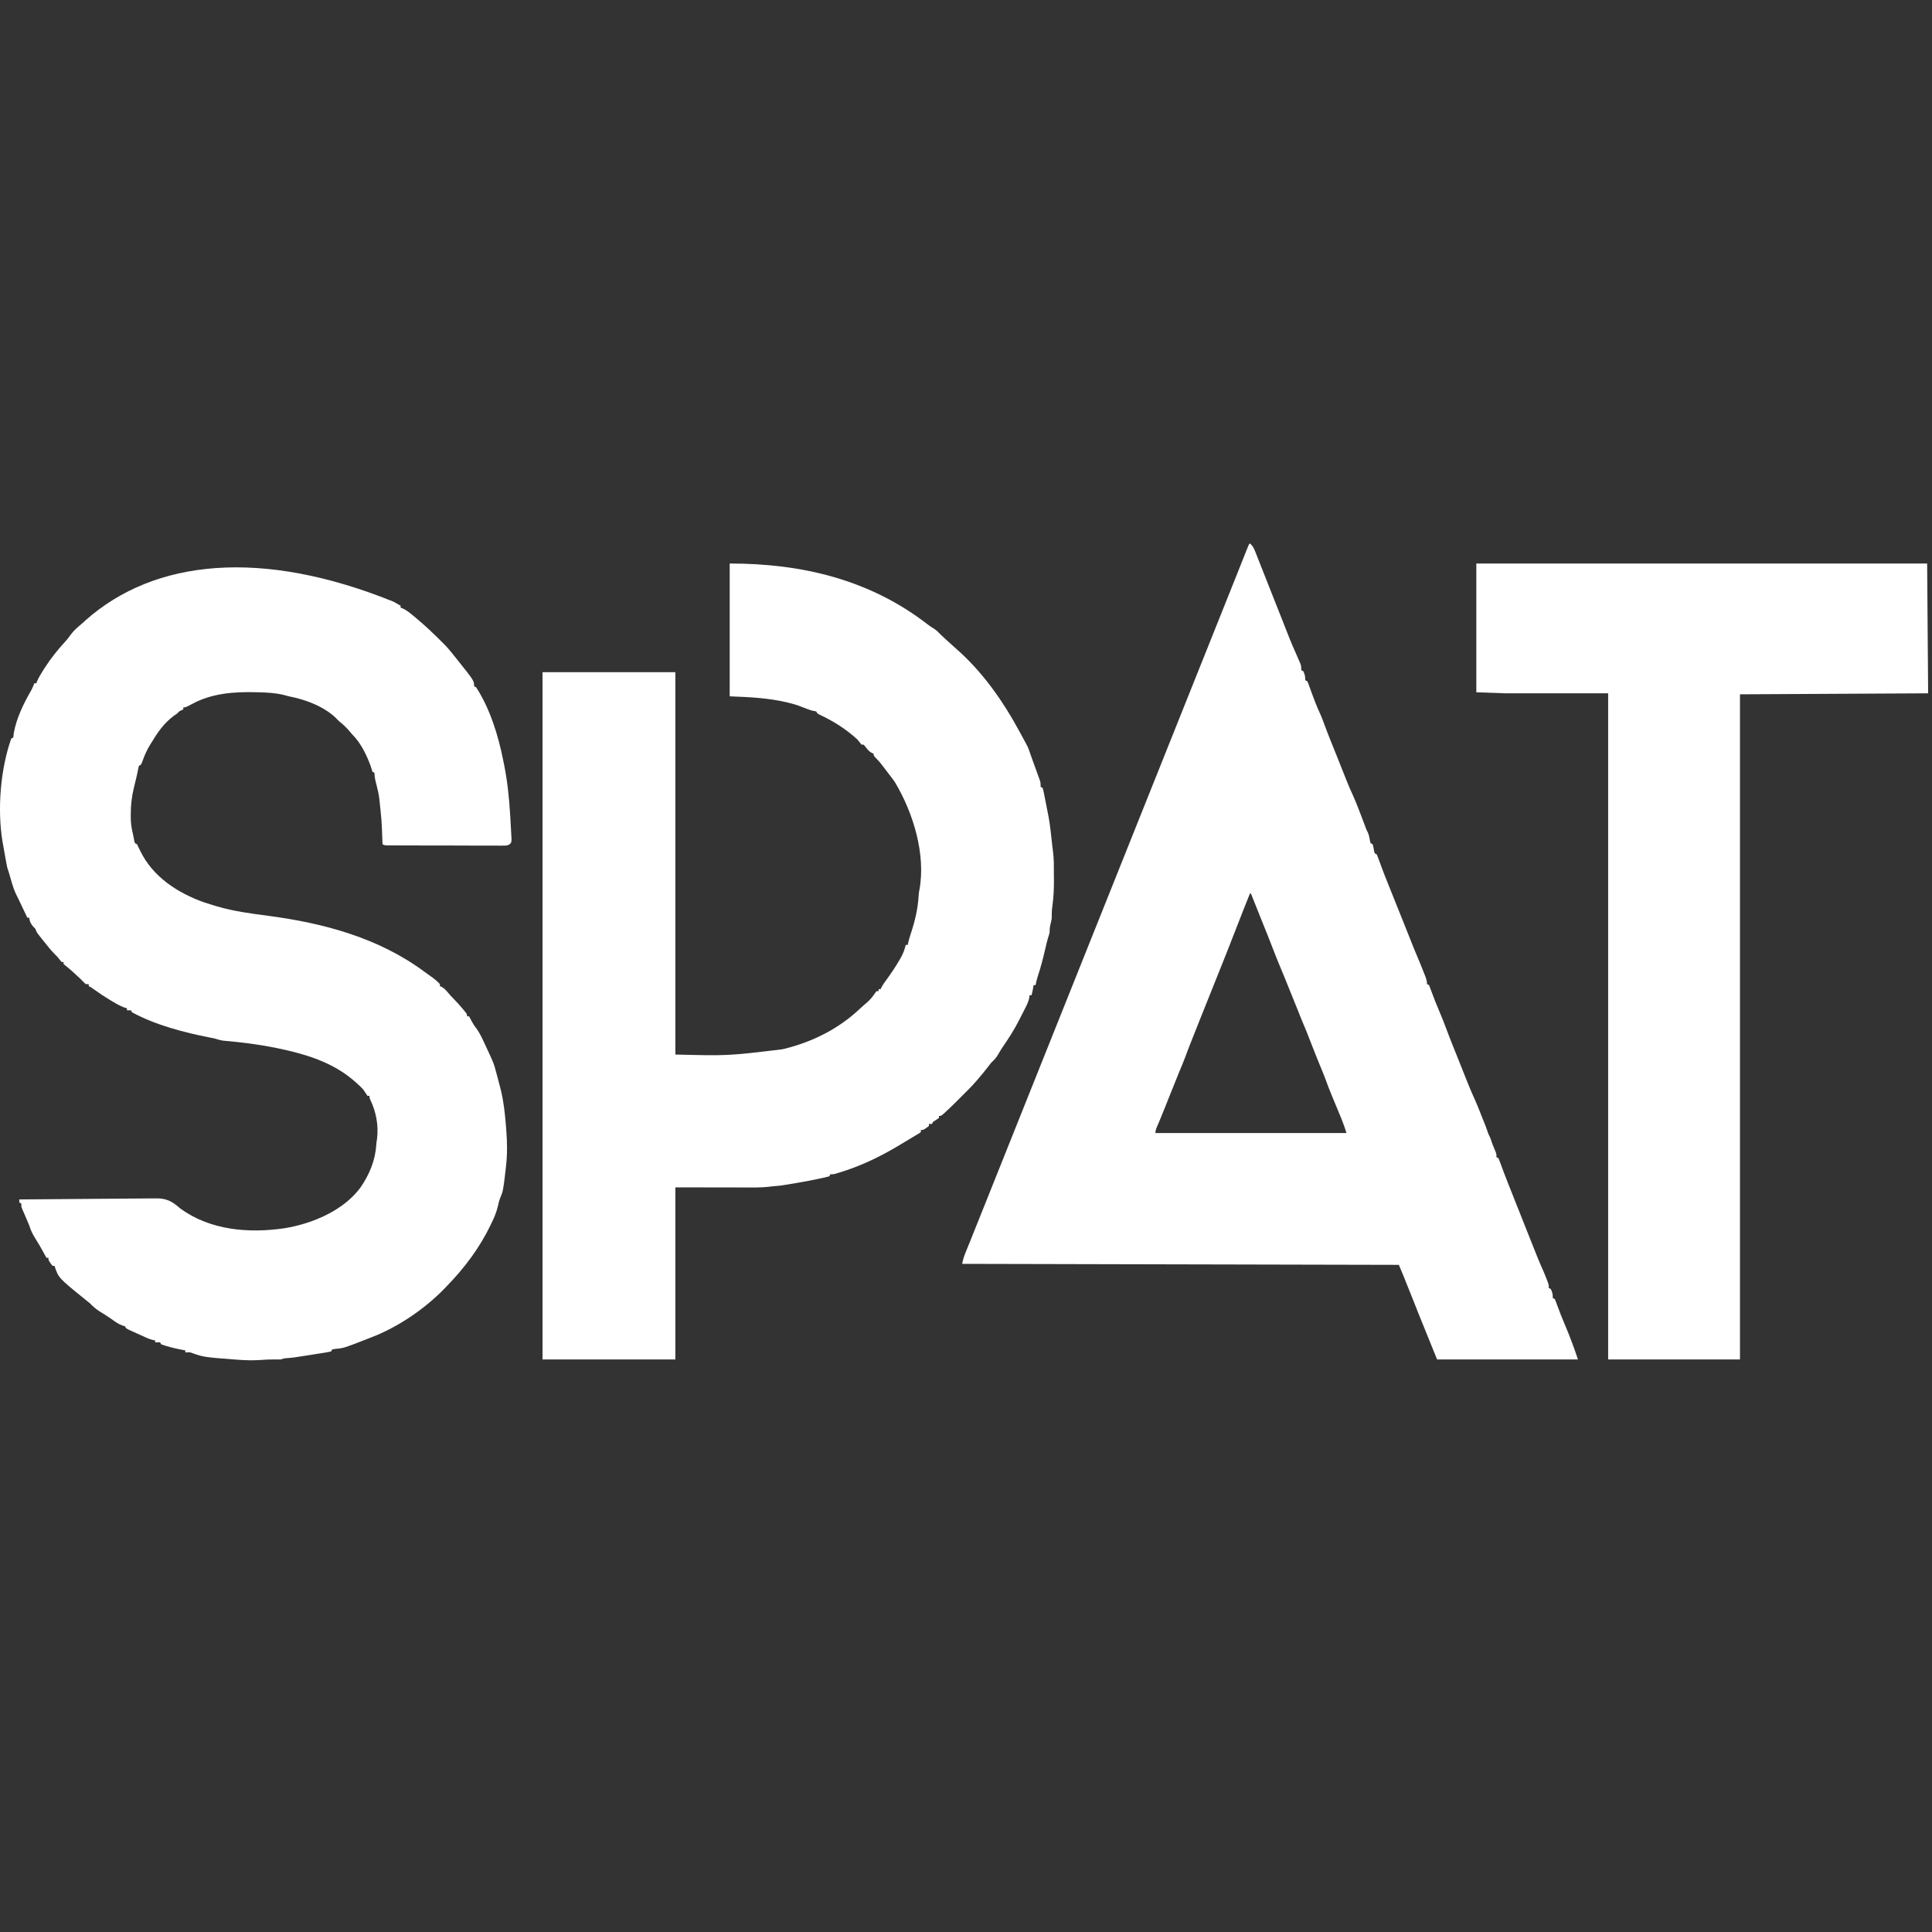
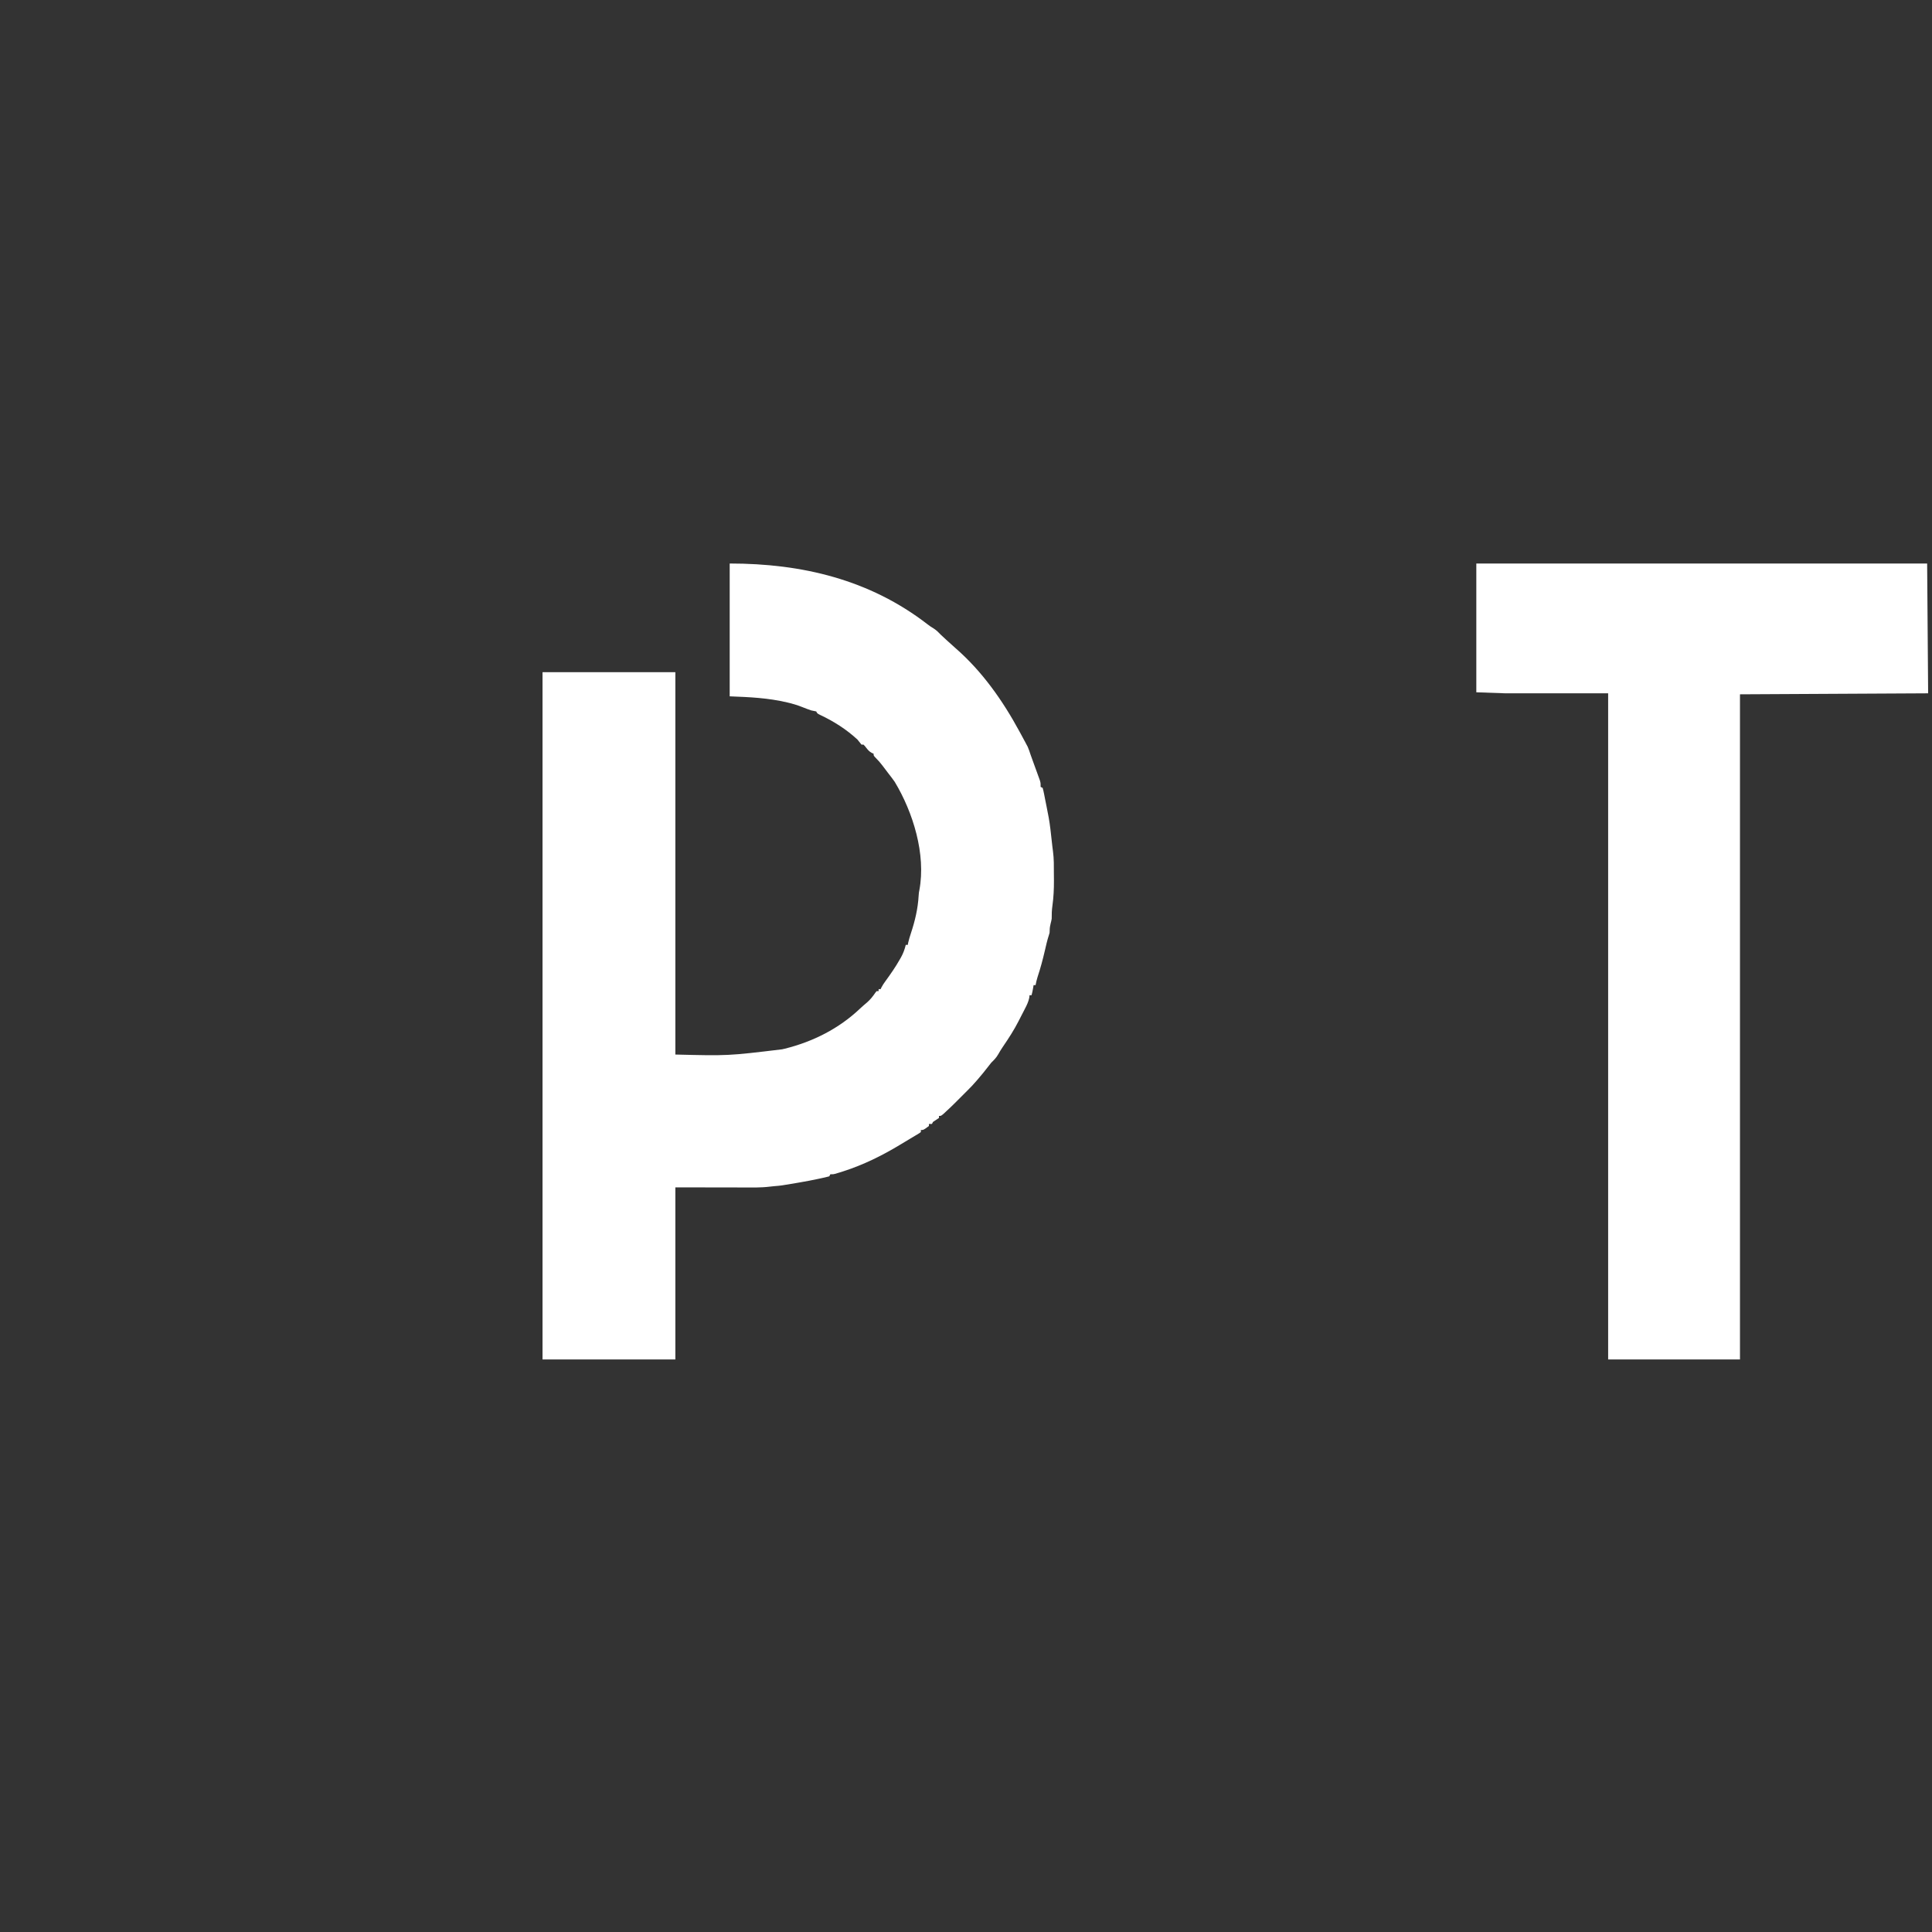
<svg xmlns="http://www.w3.org/2000/svg" width="64" height="64" viewBox="0 0 64 64" fill="none">
  <rect x="0" y="0" width="64" height="64" fill="#333333" stroke="none" />
-   <path d="M13.039 19.933C13.083 19.959 13.127 19.984 13.171 20.009C13.204 20.028 13.238 20.047 13.272 20.067C13.272 20.089 13.272 20.111 13.272 20.133C13.294 20.14 13.317 20.147 13.339 20.154C13.474 20.216 13.577 20.304 13.691 20.398C13.714 20.417 13.738 20.437 13.762 20.456C14.081 20.721 14.381 21.004 14.672 21.3C14.694 21.321 14.716 21.343 14.738 21.365C14.871 21.501 14.987 21.652 15.105 21.8C15.126 21.826 15.126 21.826 15.147 21.852C15.705 22.55 15.705 22.55 15.705 22.733C15.727 22.744 15.749 22.755 15.772 22.767C16.233 23.475 16.511 24.376 16.672 25.2C16.678 25.227 16.683 25.255 16.689 25.283C16.806 25.848 16.864 26.407 16.899 26.981C16.901 27.015 16.903 27.049 16.905 27.085C16.928 27.461 16.928 27.461 16.936 27.63C16.938 27.691 16.942 27.752 16.946 27.814C16.939 27.9 16.939 27.9 16.899 27.955C16.819 28.015 16.771 28.012 16.671 28.012C16.637 28.012 16.602 28.013 16.567 28.013C16.529 28.012 16.491 28.012 16.452 28.012C16.392 28.012 16.392 28.012 16.331 28.012C16.222 28.012 16.112 28.012 16.003 28.011C15.888 28.011 15.774 28.011 15.659 28.011C15.467 28.011 15.275 28.01 15.083 28.009C14.836 28.008 14.589 28.008 14.343 28.008C14.131 28.008 13.919 28.007 13.707 28.007C13.638 28.007 13.57 28.007 13.502 28.007C13.375 28.006 13.248 28.006 13.121 28.005C13.064 28.005 13.064 28.005 13.006 28.005C12.972 28.005 12.937 28.005 12.902 28.005C12.872 28.005 12.841 28.005 12.811 28.004C12.739 28 12.739 28 12.672 27.967C12.671 27.944 12.67 27.922 12.669 27.898C12.665 27.795 12.662 27.691 12.657 27.587C12.656 27.552 12.655 27.517 12.653 27.48C12.645 27.264 12.63 27.049 12.605 26.833C12.601 26.796 12.601 26.796 12.597 26.759C12.59 26.688 12.582 26.617 12.574 26.546C12.572 26.523 12.569 26.499 12.567 26.475C12.548 26.312 12.514 26.159 12.472 26C12.436 25.864 12.405 25.743 12.405 25.6C12.383 25.589 12.361 25.578 12.339 25.567C12.318 25.5 12.296 25.433 12.275 25.366C12.141 25.003 11.95 24.607 11.672 24.333C11.636 24.291 11.6 24.249 11.564 24.206C11.471 24.099 11.374 24.006 11.264 23.917C11.205 23.867 11.205 23.867 11.127 23.785C10.726 23.397 10.109 23.169 9.572 23.067C9.502 23.049 9.433 23.031 9.364 23.012C9.101 22.953 8.84 22.94 8.572 22.933C8.541 22.932 8.51 22.931 8.479 22.931C7.742 22.911 6.996 22.968 6.339 23.333C6.146 23.433 6.146 23.433 6.072 23.433C6.072 23.455 6.072 23.477 6.072 23.5C6.041 23.514 6.041 23.514 6.009 23.529C5.934 23.565 5.934 23.565 5.872 23.633C5.833 23.661 5.794 23.688 5.755 23.715C5.449 23.943 5.231 24.241 5.039 24.567C5.021 24.594 5.004 24.621 4.986 24.649C4.864 24.84 4.783 25.033 4.708 25.247C4.672 25.333 4.672 25.333 4.605 25.367C4.585 25.425 4.585 25.425 4.573 25.497C4.55 25.612 4.525 25.727 4.497 25.841C4.49 25.87 4.483 25.9 4.475 25.93C4.46 25.991 4.446 26.052 4.431 26.112C4.362 26.398 4.333 26.668 4.332 26.962C4.332 26.994 4.332 27.025 4.331 27.058C4.331 27.259 4.355 27.439 4.405 27.633C4.439 27.8 4.439 27.8 4.453 27.875C4.459 27.894 4.466 27.913 4.472 27.933C4.494 27.944 4.516 27.955 4.539 27.967C4.574 28.036 4.608 28.106 4.641 28.177C5.057 29.042 5.878 29.578 6.762 29.892C6.876 29.93 6.99 29.966 7.105 30C7.149 30.013 7.149 30.013 7.193 30.026C7.748 30.189 8.311 30.262 8.882 30.337C10.732 30.581 12.555 31.071 14.072 32.2C14.14 32.249 14.208 32.297 14.276 32.346C14.384 32.423 14.483 32.501 14.572 32.6C14.572 32.622 14.572 32.644 14.572 32.667C14.591 32.675 14.611 32.683 14.63 32.691C14.72 32.741 14.77 32.799 14.836 32.877C14.906 32.959 14.976 33.038 15.053 33.114C15.146 33.207 15.231 33.305 15.316 33.406C15.338 33.433 15.338 33.433 15.362 33.46C15.472 33.592 15.472 33.592 15.472 33.667C15.494 33.667 15.516 33.667 15.539 33.667C15.549 33.686 15.559 33.705 15.569 33.724C15.583 33.75 15.597 33.776 15.611 33.802C15.632 33.84 15.632 33.84 15.653 33.878C15.706 33.972 15.706 33.972 15.784 34.072C15.89 34.218 15.963 34.377 16.039 34.54C16.053 34.571 16.068 34.602 16.083 34.633C16.362 35.233 16.362 35.233 16.439 35.533C16.456 35.596 16.473 35.66 16.491 35.723C16.519 35.826 16.547 35.929 16.572 36.033C16.581 36.071 16.591 36.11 16.601 36.149C16.692 36.543 16.732 36.937 16.764 37.34C16.766 37.367 16.768 37.394 16.77 37.422C16.803 37.844 16.81 38.239 16.759 38.66C16.755 38.697 16.751 38.734 16.747 38.771C16.667 39.451 16.667 39.451 16.565 39.696C16.532 39.784 16.512 39.873 16.491 39.965C16.447 40.144 16.387 40.301 16.305 40.467C16.29 40.5 16.274 40.533 16.258 40.568C15.889 41.334 15.397 41.992 14.805 42.6C14.778 42.629 14.75 42.658 14.722 42.687C14.071 43.358 13.181 43.965 12.305 44.3C12.271 44.314 12.236 44.327 12.2 44.341C11.391 44.657 11.391 44.657 11.132 44.681C11.09 44.687 11.049 44.694 11.005 44.7C10.994 44.722 10.983 44.744 10.972 44.767C10.884 44.787 10.799 44.802 10.711 44.816C10.684 44.82 10.658 44.824 10.63 44.829C10.574 44.838 10.517 44.847 10.461 44.855C10.375 44.868 10.29 44.882 10.205 44.896C9.713 44.974 9.713 44.974 9.466 44.993C9.397 44.999 9.397 44.999 9.305 45.033C9.241 45.035 9.178 45.035 9.114 45.033C8.953 45.032 8.796 45.038 8.637 45.051C8.387 45.069 8.144 45.062 7.895 45.044C7.852 45.041 7.81 45.038 7.766 45.035C6.741 44.956 6.741 44.956 6.305 44.8C6.214 44.794 6.214 44.794 6.139 44.8C6.139 44.778 6.139 44.756 6.139 44.733C6.12 44.73 6.101 44.727 6.082 44.723C5.831 44.677 5.58 44.619 5.339 44.533C5.328 44.511 5.317 44.489 5.305 44.467C5.25 44.467 5.195 44.467 5.139 44.467C5.139 44.445 5.139 44.423 5.139 44.4C5.117 44.397 5.096 44.395 5.074 44.392C4.931 44.357 4.805 44.295 4.672 44.233C4.629 44.214 4.586 44.194 4.543 44.175C4.497 44.154 4.451 44.133 4.405 44.112C4.372 44.097 4.372 44.097 4.337 44.082C4.176 44.008 4.176 44.008 4.139 43.933C4.112 43.926 4.085 43.918 4.057 43.91C3.92 43.86 3.821 43.788 3.703 43.702C3.573 43.61 3.438 43.526 3.302 43.443C3.175 43.363 3.076 43.274 2.972 43.167C2.918 43.122 2.863 43.078 2.807 43.035C1.937 42.33 1.937 42.33 1.805 41.933C1.783 41.933 1.761 41.933 1.739 41.933C1.605 41.753 1.605 41.753 1.605 41.667C1.583 41.667 1.561 41.667 1.539 41.667C1.528 41.646 1.517 41.625 1.505 41.604C1.391 41.391 1.27 41.182 1.141 40.977C1.065 40.854 1.014 40.738 0.972 40.6C0.939 40.521 0.906 40.443 0.872 40.365C0.839 40.288 0.805 40.211 0.772 40.133C0.759 40.103 0.746 40.073 0.732 40.042C0.705 39.967 0.705 39.967 0.705 39.867C0.683 39.856 0.661 39.845 0.639 39.833C0.639 39.8 0.639 39.767 0.639 39.733C1.275 39.726 1.911 39.721 2.548 39.718C2.843 39.716 3.139 39.714 3.434 39.711C3.692 39.708 3.949 39.706 4.207 39.705C4.343 39.705 4.48 39.704 4.616 39.702C4.745 39.7 4.873 39.699 5.002 39.699C5.049 39.699 5.096 39.699 5.143 39.698C5.513 39.689 5.703 39.795 5.972 40.033C6.97 40.759 8.241 40.86 9.425 40.687C10.343 40.538 11.389 40.1 11.949 39.327C12.238 38.903 12.432 38.439 12.465 37.923C12.472 37.833 12.472 37.833 12.49 37.722C12.545 37.282 12.458 36.821 12.264 36.425C12.239 36.367 12.239 36.367 12.239 36.3C12.217 36.3 12.195 36.3 12.172 36.3C12.127 36.234 12.083 36.167 12.039 36.1C11.964 36.017 11.964 36.017 11.872 35.933C11.85 35.913 11.829 35.893 11.806 35.872C11.165 35.285 10.373 34.995 9.539 34.8C9.514 34.794 9.49 34.788 9.465 34.783C8.793 34.628 8.09 34.532 7.403 34.474C7.3 34.462 7.204 34.43 7.105 34.4C7.056 34.39 7.007 34.38 6.958 34.371C6.098 34.202 5.148 33.956 4.372 33.533C4.361 33.511 4.35 33.489 4.339 33.467C4.295 33.467 4.251 33.467 4.205 33.467C4.205 33.445 4.205 33.423 4.205 33.4C4.164 33.388 4.164 33.388 4.122 33.376C3.983 33.325 3.863 33.257 3.737 33.181C3.712 33.167 3.687 33.152 3.662 33.137C3.464 33.018 3.274 32.891 3.087 32.757C3.01 32.7 3.01 32.7 2.939 32.667C2.939 32.645 2.939 32.623 2.939 32.6C2.906 32.6 2.873 32.6 2.839 32.6C2.781 32.547 2.726 32.49 2.672 32.433C2.606 32.371 2.539 32.309 2.472 32.248C2.447 32.224 2.447 32.224 2.421 32.201C2.341 32.128 2.261 32.059 2.176 31.993C2.153 31.973 2.129 31.954 2.105 31.933C2.105 31.911 2.105 31.889 2.105 31.867C2.083 31.867 2.061 31.867 2.039 31.867C1.993 31.812 1.949 31.756 1.905 31.7C1.866 31.661 1.866 31.661 1.827 31.622C1.685 31.48 1.564 31.323 1.439 31.167C1.404 31.124 1.404 31.124 1.369 31.08C1.21 30.879 1.21 30.879 1.172 30.767C1.157 30.752 1.142 30.738 1.126 30.723C1.042 30.635 0.972 30.524 0.972 30.4C0.95 30.4 0.928 30.4 0.905 30.4C0.896 30.38 0.886 30.359 0.876 30.338C0.831 30.245 0.787 30.151 0.743 30.058C0.72 30.01 0.72 30.01 0.696 29.96C0.681 29.929 0.667 29.898 0.651 29.866C0.631 29.823 0.631 29.823 0.61 29.779C0.586 29.728 0.561 29.677 0.535 29.627C0.427 29.409 0.372 29.159 0.301 28.927C0.281 28.862 0.26 28.798 0.239 28.733C0.228 28.683 0.218 28.632 0.209 28.581C0.203 28.551 0.197 28.52 0.192 28.489C0.168 28.356 0.144 28.223 0.121 28.09C0.108 28.018 0.095 27.945 0.082 27.873C-0.092 26.813 0.013 25.485 0.372 24.467C0.394 24.456 0.416 24.445 0.439 24.433C0.446 24.381 0.453 24.328 0.459 24.275C0.541 23.8 0.79 23.288 1.031 22.874C1.074 22.796 1.107 22.717 1.139 22.633C1.161 22.633 1.183 22.633 1.205 22.633C1.213 22.611 1.221 22.589 1.229 22.566C1.283 22.442 1.35 22.331 1.422 22.217C1.444 22.181 1.444 22.181 1.467 22.146C1.674 21.82 1.909 21.526 2.171 21.242C2.233 21.173 2.287 21.103 2.341 21.027C2.427 20.909 2.523 20.819 2.635 20.725C2.705 20.667 2.772 20.606 2.839 20.544C5.123 18.521 8.672 18.166 13.039 19.933Z" fill="white" />
  <path d="M24.172 18.667C26.565 18.667 28.808 19.198 30.728 20.683C30.793 20.734 30.855 20.776 30.926 20.817C31.023 20.878 31.093 20.951 31.172 21.033C31.235 21.092 31.298 21.15 31.361 21.208C31.388 21.232 31.388 21.232 31.415 21.257C31.494 21.329 31.573 21.401 31.654 21.472C32.536 22.24 33.218 23.21 33.772 24.233C33.792 24.27 33.792 24.27 33.813 24.308C33.854 24.385 33.895 24.461 33.937 24.538C33.955 24.572 33.955 24.572 33.975 24.608C33.986 24.63 33.998 24.652 34.01 24.675C34.021 24.695 34.031 24.714 34.042 24.734C34.081 24.82 34.109 24.909 34.139 25C34.165 25.073 34.191 25.146 34.218 25.219C34.241 25.282 34.263 25.344 34.286 25.407C34.302 25.45 34.317 25.492 34.333 25.535C34.356 25.598 34.379 25.66 34.401 25.723C34.415 25.76 34.428 25.797 34.442 25.836C34.472 25.933 34.472 25.933 34.472 26.067C34.494 26.078 34.516 26.089 34.539 26.1C34.563 26.188 34.563 26.188 34.587 26.304C34.595 26.346 34.603 26.388 34.612 26.431C34.617 26.454 34.621 26.476 34.625 26.499C34.639 26.566 34.652 26.634 34.666 26.702C34.718 26.956 34.767 27.208 34.796 27.465C34.802 27.521 34.802 27.521 34.809 27.578C34.815 27.635 34.815 27.635 34.822 27.694C34.828 27.751 34.828 27.751 34.835 27.809C34.844 27.883 34.852 27.958 34.86 28.033C34.867 28.091 34.874 28.149 34.882 28.207C34.915 28.449 34.911 28.694 34.911 28.938C34.911 29.015 34.912 29.093 34.913 29.172C34.914 29.454 34.901 29.729 34.862 30.009C34.842 30.152 34.837 30.29 34.839 30.433C34.824 30.516 34.824 30.516 34.805 30.587C34.785 30.671 34.772 30.737 34.772 30.823C34.772 30.9 34.772 30.9 34.745 30.98C34.689 31.149 34.652 31.322 34.611 31.496C34.543 31.789 34.466 32.077 34.371 32.363C34.343 32.453 34.322 32.54 34.305 32.633C34.283 32.633 34.261 32.633 34.239 32.633C34.234 32.663 34.229 32.694 34.224 32.725C34.21 32.807 34.194 32.886 34.172 32.967C34.15 32.967 34.128 32.967 34.105 32.967C34.102 32.995 34.099 33.022 34.096 33.051C34.068 33.184 34.016 33.295 33.953 33.414C33.941 33.438 33.929 33.461 33.917 33.485C33.892 33.533 33.867 33.582 33.842 33.63C33.808 33.694 33.775 33.76 33.742 33.825C33.592 34.119 33.416 34.391 33.23 34.663C33.171 34.75 33.116 34.838 33.065 34.929C33.001 35.041 32.93 35.111 32.839 35.2C32.804 35.243 32.77 35.287 32.736 35.331C32.629 35.472 32.516 35.607 32.401 35.742C32.384 35.761 32.368 35.781 32.35 35.801C32.251 35.917 32.148 36.026 32.039 36.133C32.011 36.161 31.984 36.188 31.955 36.217C31.872 36.3 31.789 36.383 31.705 36.467C31.678 36.494 31.651 36.521 31.623 36.549C31.534 36.638 31.442 36.725 31.349 36.81C31.317 36.84 31.285 36.869 31.253 36.9C31.172 36.967 31.172 36.967 31.105 36.967C31.105 36.989 31.105 37.011 31.105 37.033C31.039 37.078 30.972 37.123 30.905 37.167C30.894 37.189 30.883 37.211 30.872 37.233C30.839 37.233 30.806 37.233 30.772 37.233C30.772 37.255 30.772 37.277 30.772 37.3C30.592 37.433 30.592 37.433 30.505 37.433C30.505 37.455 30.505 37.477 30.505 37.5C30.456 37.538 30.456 37.538 30.386 37.58C30.36 37.595 30.335 37.611 30.308 37.626C30.268 37.65 30.268 37.65 30.226 37.675C30.2 37.691 30.174 37.706 30.148 37.722C30.095 37.754 30.041 37.786 29.988 37.818C29.933 37.85 29.877 37.883 29.823 37.917C29.227 38.278 28.602 38.587 27.939 38.8C27.906 38.81 27.873 38.821 27.84 38.832C27.8 38.844 27.8 38.844 27.759 38.856C27.732 38.865 27.705 38.873 27.677 38.882C27.605 38.9 27.605 38.9 27.505 38.9C27.494 38.922 27.483 38.944 27.472 38.967C27.379 38.992 27.287 39.014 27.193 39.033C27.165 39.039 27.138 39.045 27.109 39.051C26.909 39.093 26.708 39.133 26.505 39.167C26.457 39.175 26.409 39.183 26.361 39.192C25.875 39.275 25.875 39.275 25.65 39.293C25.603 39.297 25.555 39.302 25.508 39.308C25.2 39.347 24.889 39.337 24.579 39.337C24.522 39.337 24.466 39.337 24.409 39.336C24.201 39.336 23.993 39.336 23.785 39.335C23.085 39.334 23.085 39.334 22.372 39.333C22.372 41.214 22.372 43.095 22.372 45.033C20.92 45.033 19.468 45.033 17.972 45.033C17.972 37.52 17.972 30.007 17.972 22.267C19.424 22.267 20.876 22.267 22.372 22.267C22.372 26.447 22.372 30.627 22.372 34.933C24.115 34.976 24.115 34.976 25.907 34.76C25.937 34.753 25.968 34.746 25.998 34.739C26.932 34.507 27.793 34.073 28.493 33.408C28.565 33.34 28.64 33.276 28.716 33.212C28.829 33.115 28.914 33.007 28.998 32.883C29.011 32.867 29.025 32.85 29.039 32.833C29.061 32.833 29.083 32.833 29.105 32.833C29.105 32.811 29.105 32.789 29.105 32.767C29.127 32.767 29.149 32.767 29.172 32.767C29.181 32.747 29.191 32.727 29.2 32.707C29.236 32.638 29.276 32.578 29.322 32.515C29.496 32.276 29.664 32.037 29.809 31.779C29.822 31.758 29.834 31.737 29.846 31.715C29.922 31.578 29.968 31.45 30.005 31.3C30.027 31.3 30.049 31.3 30.072 31.3C30.076 31.279 30.079 31.257 30.083 31.235C30.107 31.127 30.14 31.024 30.174 30.919C30.311 30.504 30.408 30.099 30.432 29.66C30.439 29.567 30.439 29.567 30.455 29.488C30.678 28.298 30.246 26.908 29.639 25.9C29.575 25.808 29.508 25.721 29.439 25.633C29.41 25.595 29.381 25.557 29.352 25.518C29.325 25.482 29.297 25.446 29.27 25.41C29.256 25.392 29.243 25.374 29.229 25.356C29.161 25.267 29.091 25.186 29.012 25.108C28.939 25.033 28.939 25.033 28.939 24.967C28.919 24.958 28.899 24.95 28.878 24.941C28.798 24.896 28.758 24.851 28.701 24.779C28.653 24.716 28.653 24.716 28.605 24.667C28.583 24.667 28.561 24.667 28.539 24.667C28.494 24.611 28.449 24.556 28.405 24.5C28.038 24.16 27.612 23.89 27.16 23.679C27.072 23.633 27.072 23.633 27.039 23.567C26.983 23.555 26.928 23.544 26.872 23.533C26.781 23.503 26.692 23.468 26.603 23.433C26.407 23.357 26.407 23.357 26.205 23.3C26.164 23.29 26.123 23.28 26.081 23.27C25.441 23.119 24.84 23.092 24.172 23.067C24.172 21.615 24.172 20.163 24.172 18.667Z" fill="white" />
-   <path d="M41.405 18C41.485 18.072 41.526 18.134 41.566 18.234C41.582 18.275 41.582 18.275 41.599 18.316C41.61 18.346 41.622 18.376 41.634 18.407C41.646 18.438 41.659 18.469 41.672 18.502C41.713 18.606 41.754 18.71 41.795 18.814C41.823 18.886 41.852 18.959 41.881 19.031C41.956 19.222 42.032 19.413 42.107 19.604C42.227 19.909 42.348 20.213 42.469 20.518C42.511 20.625 42.553 20.731 42.594 20.837C42.62 20.903 42.646 20.969 42.672 21.034C42.684 21.064 42.695 21.093 42.707 21.123C42.78 21.306 42.857 21.487 42.939 21.667C42.969 21.737 43 21.807 43.03 21.877C43.052 21.926 43.052 21.926 43.074 21.977C43.105 22.067 43.105 22.067 43.105 22.2C43.127 22.211 43.149 22.222 43.172 22.233C43.226 22.345 43.239 22.406 43.239 22.533C43.261 22.544 43.283 22.555 43.305 22.567C43.338 22.638 43.338 22.638 43.372 22.732C43.384 22.766 43.397 22.801 43.41 22.836C43.423 22.872 43.436 22.909 43.449 22.946C43.536 23.186 43.627 23.421 43.735 23.653C43.781 23.753 43.82 23.856 43.857 23.96C43.995 24.335 44.146 24.704 44.295 25.074C44.352 25.217 44.409 25.36 44.466 25.504C44.488 25.559 44.488 25.559 44.511 25.616C44.538 25.685 44.565 25.753 44.592 25.822C44.668 26.012 44.748 26.199 44.834 26.384C44.896 26.521 44.951 26.66 45.005 26.8C45.019 26.836 45.033 26.871 45.047 26.908C45.108 27.067 45.169 27.226 45.228 27.385C45.267 27.493 45.267 27.493 45.306 27.564C45.352 27.663 45.367 27.763 45.386 27.869C45.393 27.89 45.399 27.912 45.405 27.933C45.427 27.944 45.449 27.955 45.472 27.967C45.493 28.044 45.506 28.12 45.52 28.199C45.526 28.221 45.532 28.244 45.539 28.267C45.561 28.278 45.583 28.289 45.605 28.3C45.637 28.375 45.666 28.45 45.693 28.527C45.711 28.576 45.729 28.626 45.747 28.675C45.756 28.701 45.766 28.727 45.776 28.753C45.825 28.887 45.878 29.018 45.93 29.15C45.941 29.178 45.953 29.206 45.964 29.234C45.999 29.322 46.034 29.409 46.069 29.497C46.094 29.559 46.119 29.621 46.144 29.684C46.196 29.813 46.247 29.942 46.299 30.071C46.365 30.236 46.431 30.402 46.498 30.567C46.549 30.695 46.6 30.823 46.651 30.951C46.675 31.012 46.7 31.073 46.724 31.134C46.758 31.219 46.792 31.304 46.826 31.389C46.836 31.413 46.846 31.438 46.856 31.464C46.915 31.61 46.976 31.755 47.039 31.9C47.084 32.011 47.128 32.122 47.172 32.233C47.182 32.259 47.192 32.284 47.203 32.31C47.242 32.412 47.272 32.49 47.272 32.6C47.294 32.611 47.316 32.622 47.339 32.633C47.37 32.709 47.399 32.785 47.426 32.862C47.502 33.072 47.584 33.278 47.672 33.483C47.76 33.689 47.843 33.896 47.92 34.106C48.049 34.454 48.19 34.797 48.328 35.141C48.386 35.284 48.443 35.427 48.499 35.57C48.522 35.626 48.522 35.626 48.544 35.683C48.571 35.751 48.599 35.82 48.626 35.889C48.701 36.078 48.782 36.265 48.867 36.45C48.929 36.587 48.984 36.727 49.039 36.867C49.062 36.926 49.086 36.985 49.109 37.044C49.13 37.096 49.151 37.148 49.172 37.2C49.184 37.229 49.195 37.257 49.207 37.287C49.231 37.347 49.252 37.407 49.272 37.469C49.302 37.563 49.302 37.563 49.339 37.633C49.382 37.719 49.408 37.809 49.439 37.9C49.474 37.986 49.509 38.072 49.545 38.158C49.572 38.233 49.572 38.233 49.572 38.333C49.594 38.344 49.616 38.355 49.639 38.367C49.67 38.442 49.699 38.516 49.726 38.593C49.744 38.642 49.762 38.691 49.78 38.74C49.789 38.766 49.799 38.792 49.809 38.819C49.859 38.955 49.913 39.09 49.966 39.225C49.978 39.254 49.989 39.282 50.001 39.311C50.037 39.402 50.073 39.493 50.109 39.583C50.134 39.648 50.16 39.712 50.185 39.776C50.239 39.91 50.292 40.043 50.345 40.177C50.413 40.348 50.481 40.518 50.548 40.689C50.601 40.821 50.654 40.954 50.706 41.086C50.731 41.149 50.756 41.212 50.781 41.275C50.816 41.363 50.851 41.451 50.886 41.538C50.896 41.564 50.907 41.59 50.917 41.616C50.977 41.768 51.042 41.917 51.109 42.066C51.152 42.164 51.192 42.263 51.23 42.362C51.245 42.399 51.259 42.435 51.273 42.473C51.305 42.567 51.305 42.567 51.305 42.667C51.327 42.678 51.349 42.689 51.372 42.7C51.426 42.812 51.439 42.873 51.439 43C51.461 43.011 51.483 43.022 51.505 43.033C51.537 43.109 51.566 43.185 51.593 43.263C51.669 43.472 51.751 43.678 51.839 43.883C52 44.261 52.142 44.643 52.272 45.033C50.732 45.033 49.192 45.033 47.605 45.033C47.185 44.002 47.185 44.002 47.041 43.64C47.016 43.578 46.991 43.516 46.966 43.454C46.924 43.347 46.881 43.24 46.839 43.133C46.775 42.973 46.71 42.812 46.646 42.651C46.621 42.587 46.595 42.523 46.569 42.459C46.554 42.419 46.538 42.38 46.522 42.34C46.508 42.305 46.494 42.271 46.48 42.236C46.434 42.123 46.386 42.012 46.339 41.9C39.178 41.883 39.178 41.883 31.872 41.867C31.899 41.731 31.931 41.626 31.982 41.5C32.006 41.441 32.006 41.441 32.03 41.381C32.047 41.338 32.065 41.295 32.082 41.252C32.1 41.207 32.118 41.163 32.137 41.118C32.174 41.025 32.212 40.931 32.249 40.838C32.335 40.626 32.42 40.413 32.505 40.2C32.539 40.117 32.572 40.033 32.605 39.95C32.622 39.908 32.639 39.867 32.655 39.825C33.48 37.763 34.305 35.7 40.784 19.504C40.801 19.46 40.819 19.417 40.836 19.373C40.879 19.267 40.921 19.16 40.964 19.054C41.039 18.866 41.114 18.678 41.188 18.49C41.207 18.443 41.207 18.443 41.226 18.395C41.249 18.337 41.272 18.28 41.295 18.222C41.368 18.037 41.368 18.037 41.405 18ZM41.405 29.6C41.396 29.622 41.388 29.644 41.379 29.667C41.272 29.933 41.272 29.933 41.24 30.012C41.195 30.125 41.151 30.239 41.107 30.352C41 30.629 40.891 30.906 40.782 31.183C40.767 31.223 40.752 31.262 40.736 31.302C40.721 31.34 40.706 31.379 40.69 31.418C40.677 31.451 40.664 31.485 40.65 31.519C40.591 31.669 40.532 31.818 40.472 31.967C40.451 32.018 40.431 32.07 40.41 32.122C40.001 33.145 40.001 33.145 39.97 33.221C39.948 33.277 39.926 33.333 39.903 33.388C39.892 33.417 39.88 33.446 39.868 33.476C39.858 33.503 39.847 33.529 39.836 33.556C39.805 33.634 39.773 33.712 39.742 33.791C39.631 34.068 39.52 34.346 39.411 34.625C39.398 34.661 39.398 34.661 39.383 34.697C39.341 34.806 39.3 34.916 39.259 35.026C39.205 35.17 39.145 35.313 39.085 35.455C39 35.66 38.919 35.865 38.837 36.071C38.819 36.114 38.802 36.158 38.784 36.201C38.693 36.431 38.693 36.431 38.601 36.661C38.549 36.793 38.496 36.924 38.441 37.054C38.431 37.078 38.421 37.102 38.411 37.127C38.39 37.177 38.369 37.226 38.348 37.276C38.292 37.4 38.292 37.4 38.272 37.533C40.362 37.533 42.452 37.533 44.605 37.533C44.526 37.293 44.526 37.293 44.436 37.058C44.423 37.028 44.411 36.998 44.398 36.967C44.386 36.936 44.373 36.905 44.359 36.873C44.346 36.84 44.333 36.808 44.319 36.775C44.252 36.612 44.184 36.45 44.116 36.288C44.036 36.096 43.964 35.903 43.893 35.708C43.852 35.599 43.808 35.492 43.763 35.385C43.655 35.127 43.553 34.867 43.451 34.606C43.422 34.533 43.394 34.459 43.365 34.386C43.347 34.341 43.329 34.296 43.312 34.251C43.257 34.11 43.198 33.972 43.139 33.833C43.115 33.776 43.092 33.718 43.069 33.66C43.056 33.628 43.043 33.595 43.03 33.562C43.016 33.528 43.003 33.494 42.989 33.458C42.864 33.146 42.738 32.834 42.611 32.523C42.597 32.487 42.582 32.45 42.567 32.413C42.497 32.242 42.426 32.071 42.355 31.901C42.301 31.772 42.249 31.643 42.2 31.512C42.058 31.142 41.909 30.774 41.761 30.406C41.73 30.328 41.699 30.25 41.667 30.171C41.591 29.981 41.515 29.79 41.439 29.6C41.428 29.6 41.417 29.6 41.405 29.6Z" fill="white" />
  <path d="M48.905 18.667C53.833 18.667 58.761 18.667 63.839 18.667C63.85 20.086 63.861 21.505 63.872 22.967C61.815 22.978 59.758 22.989 57.639 23C57.639 30.271 57.639 37.542 57.639 45.033C56.198 45.033 54.757 45.033 53.272 45.033C53.272 37.751 53.272 30.469 53.272 22.967C52.15 22.967 51.028 22.967 49.872 22.967C49.553 22.956 49.234 22.945 48.905 22.933C48.905 21.525 48.905 20.117 48.905 18.667Z" fill="white" />
</svg>